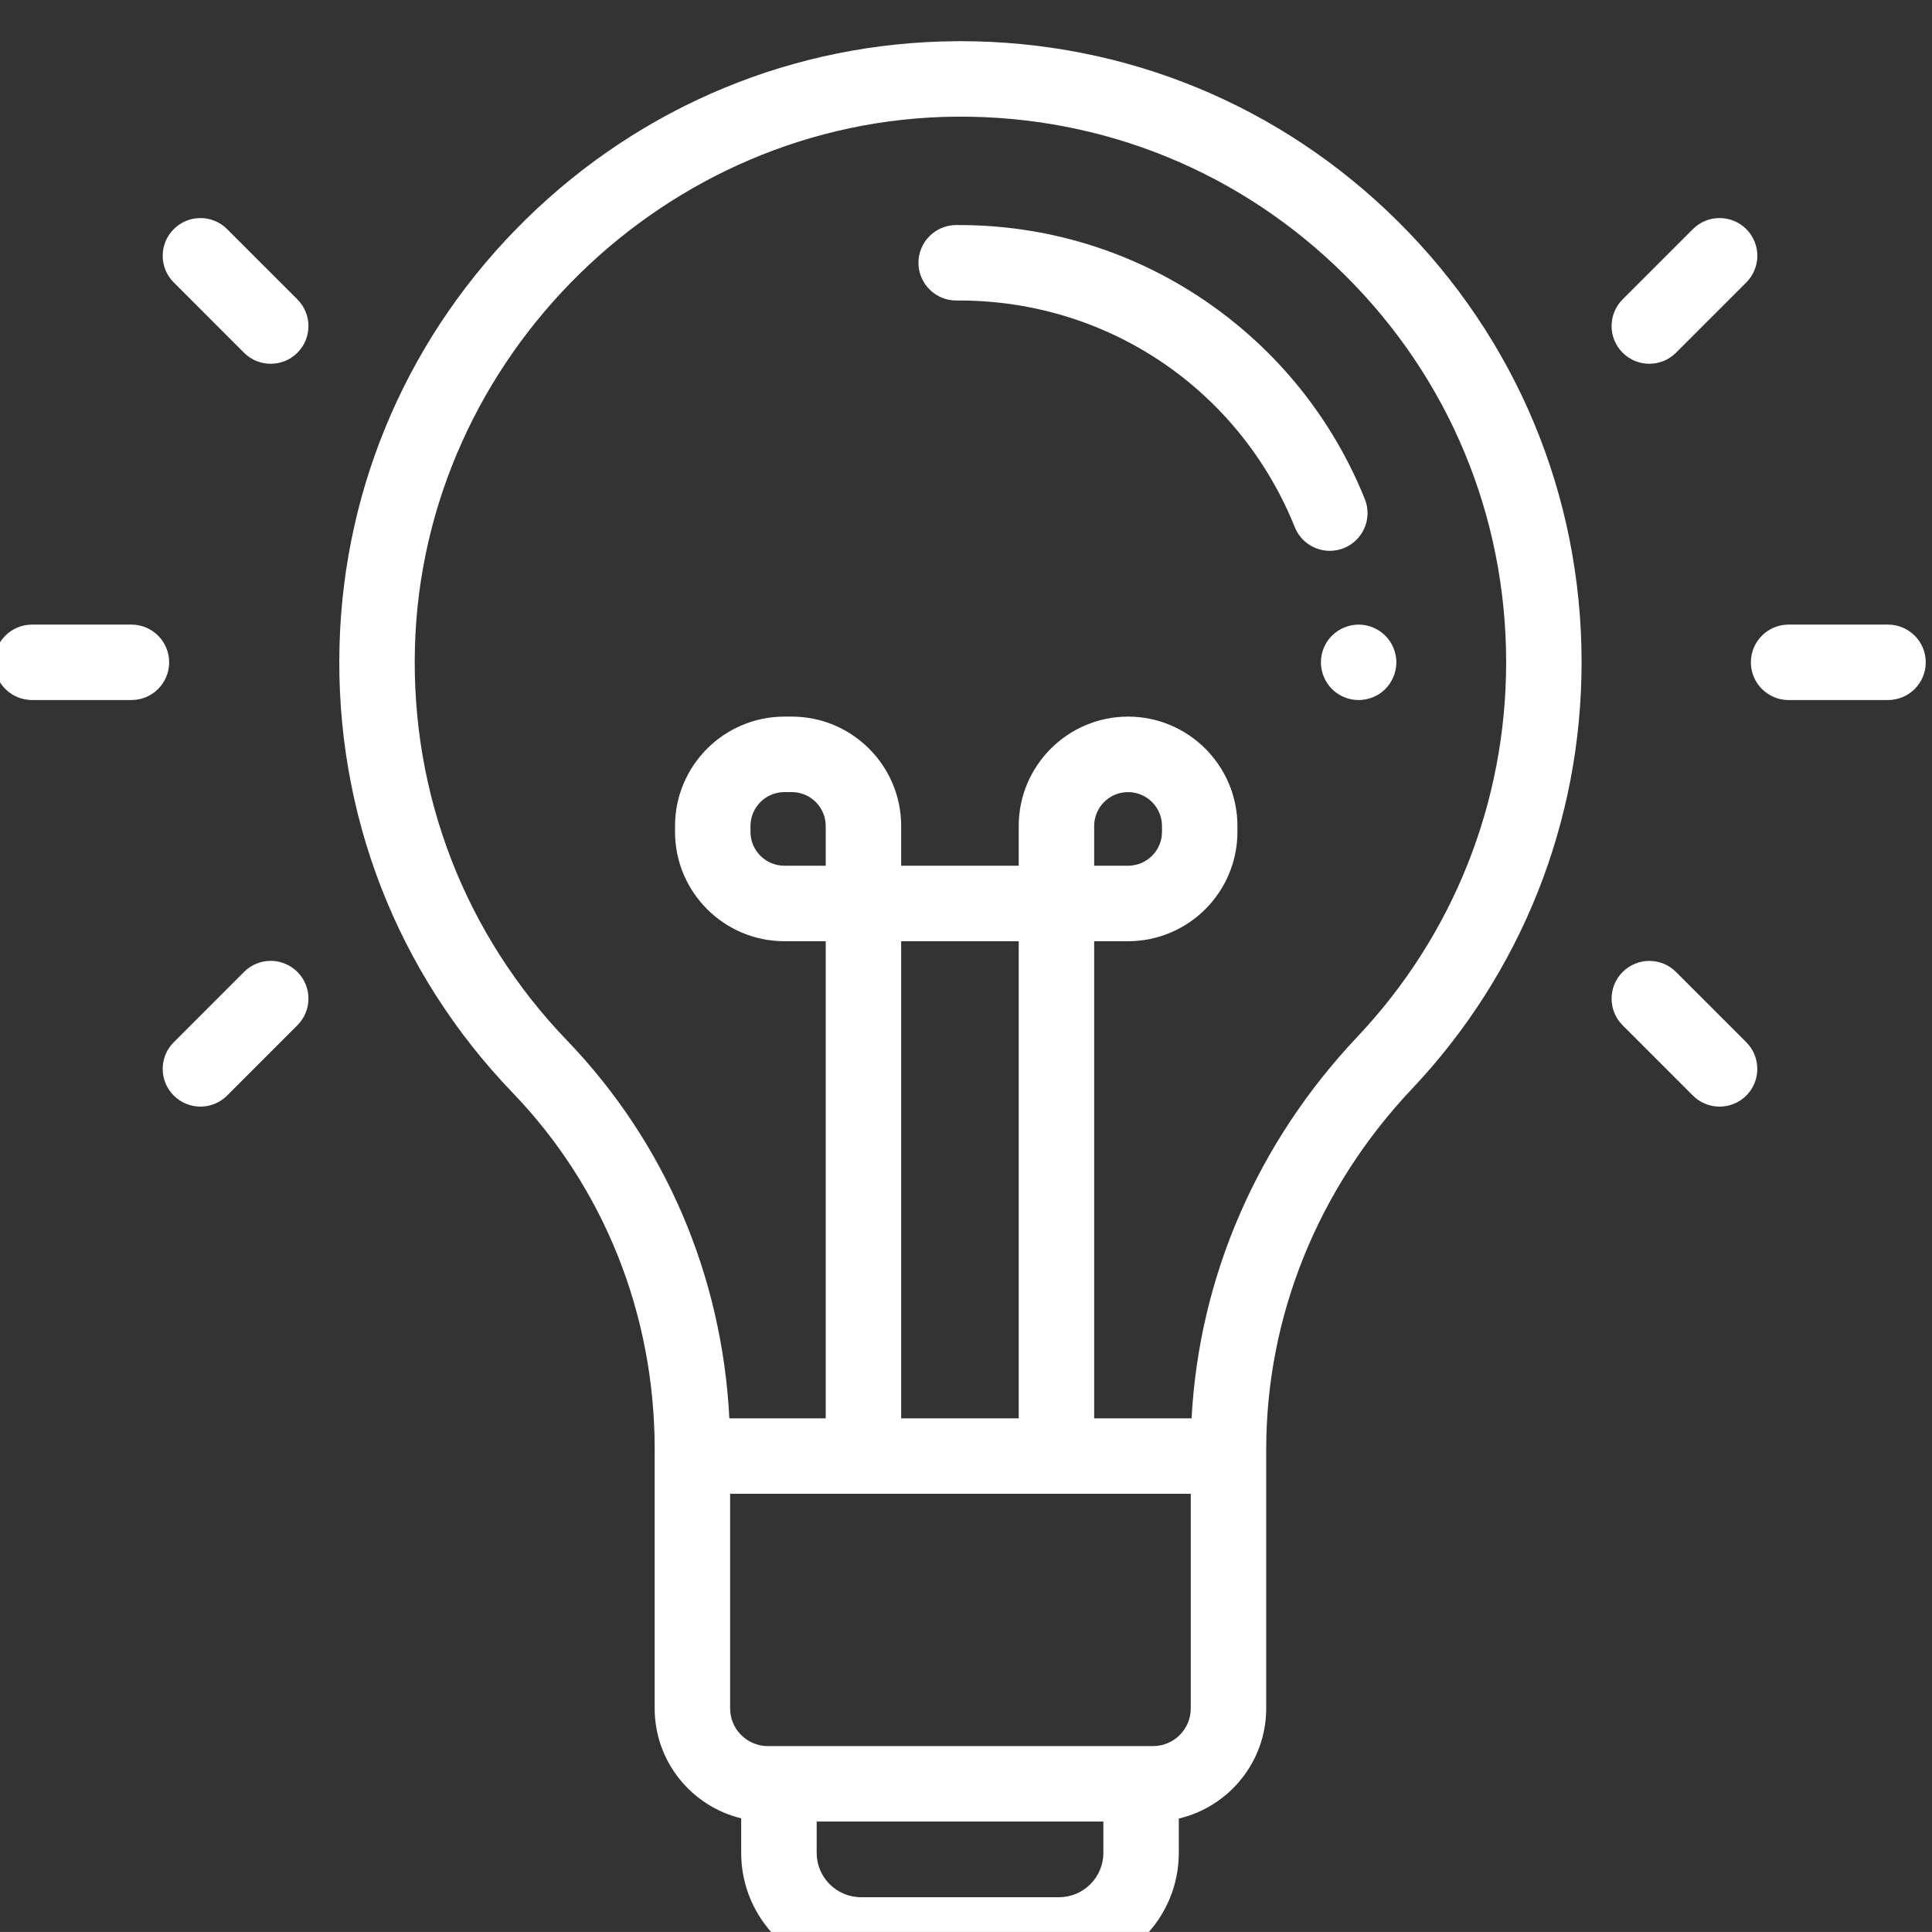
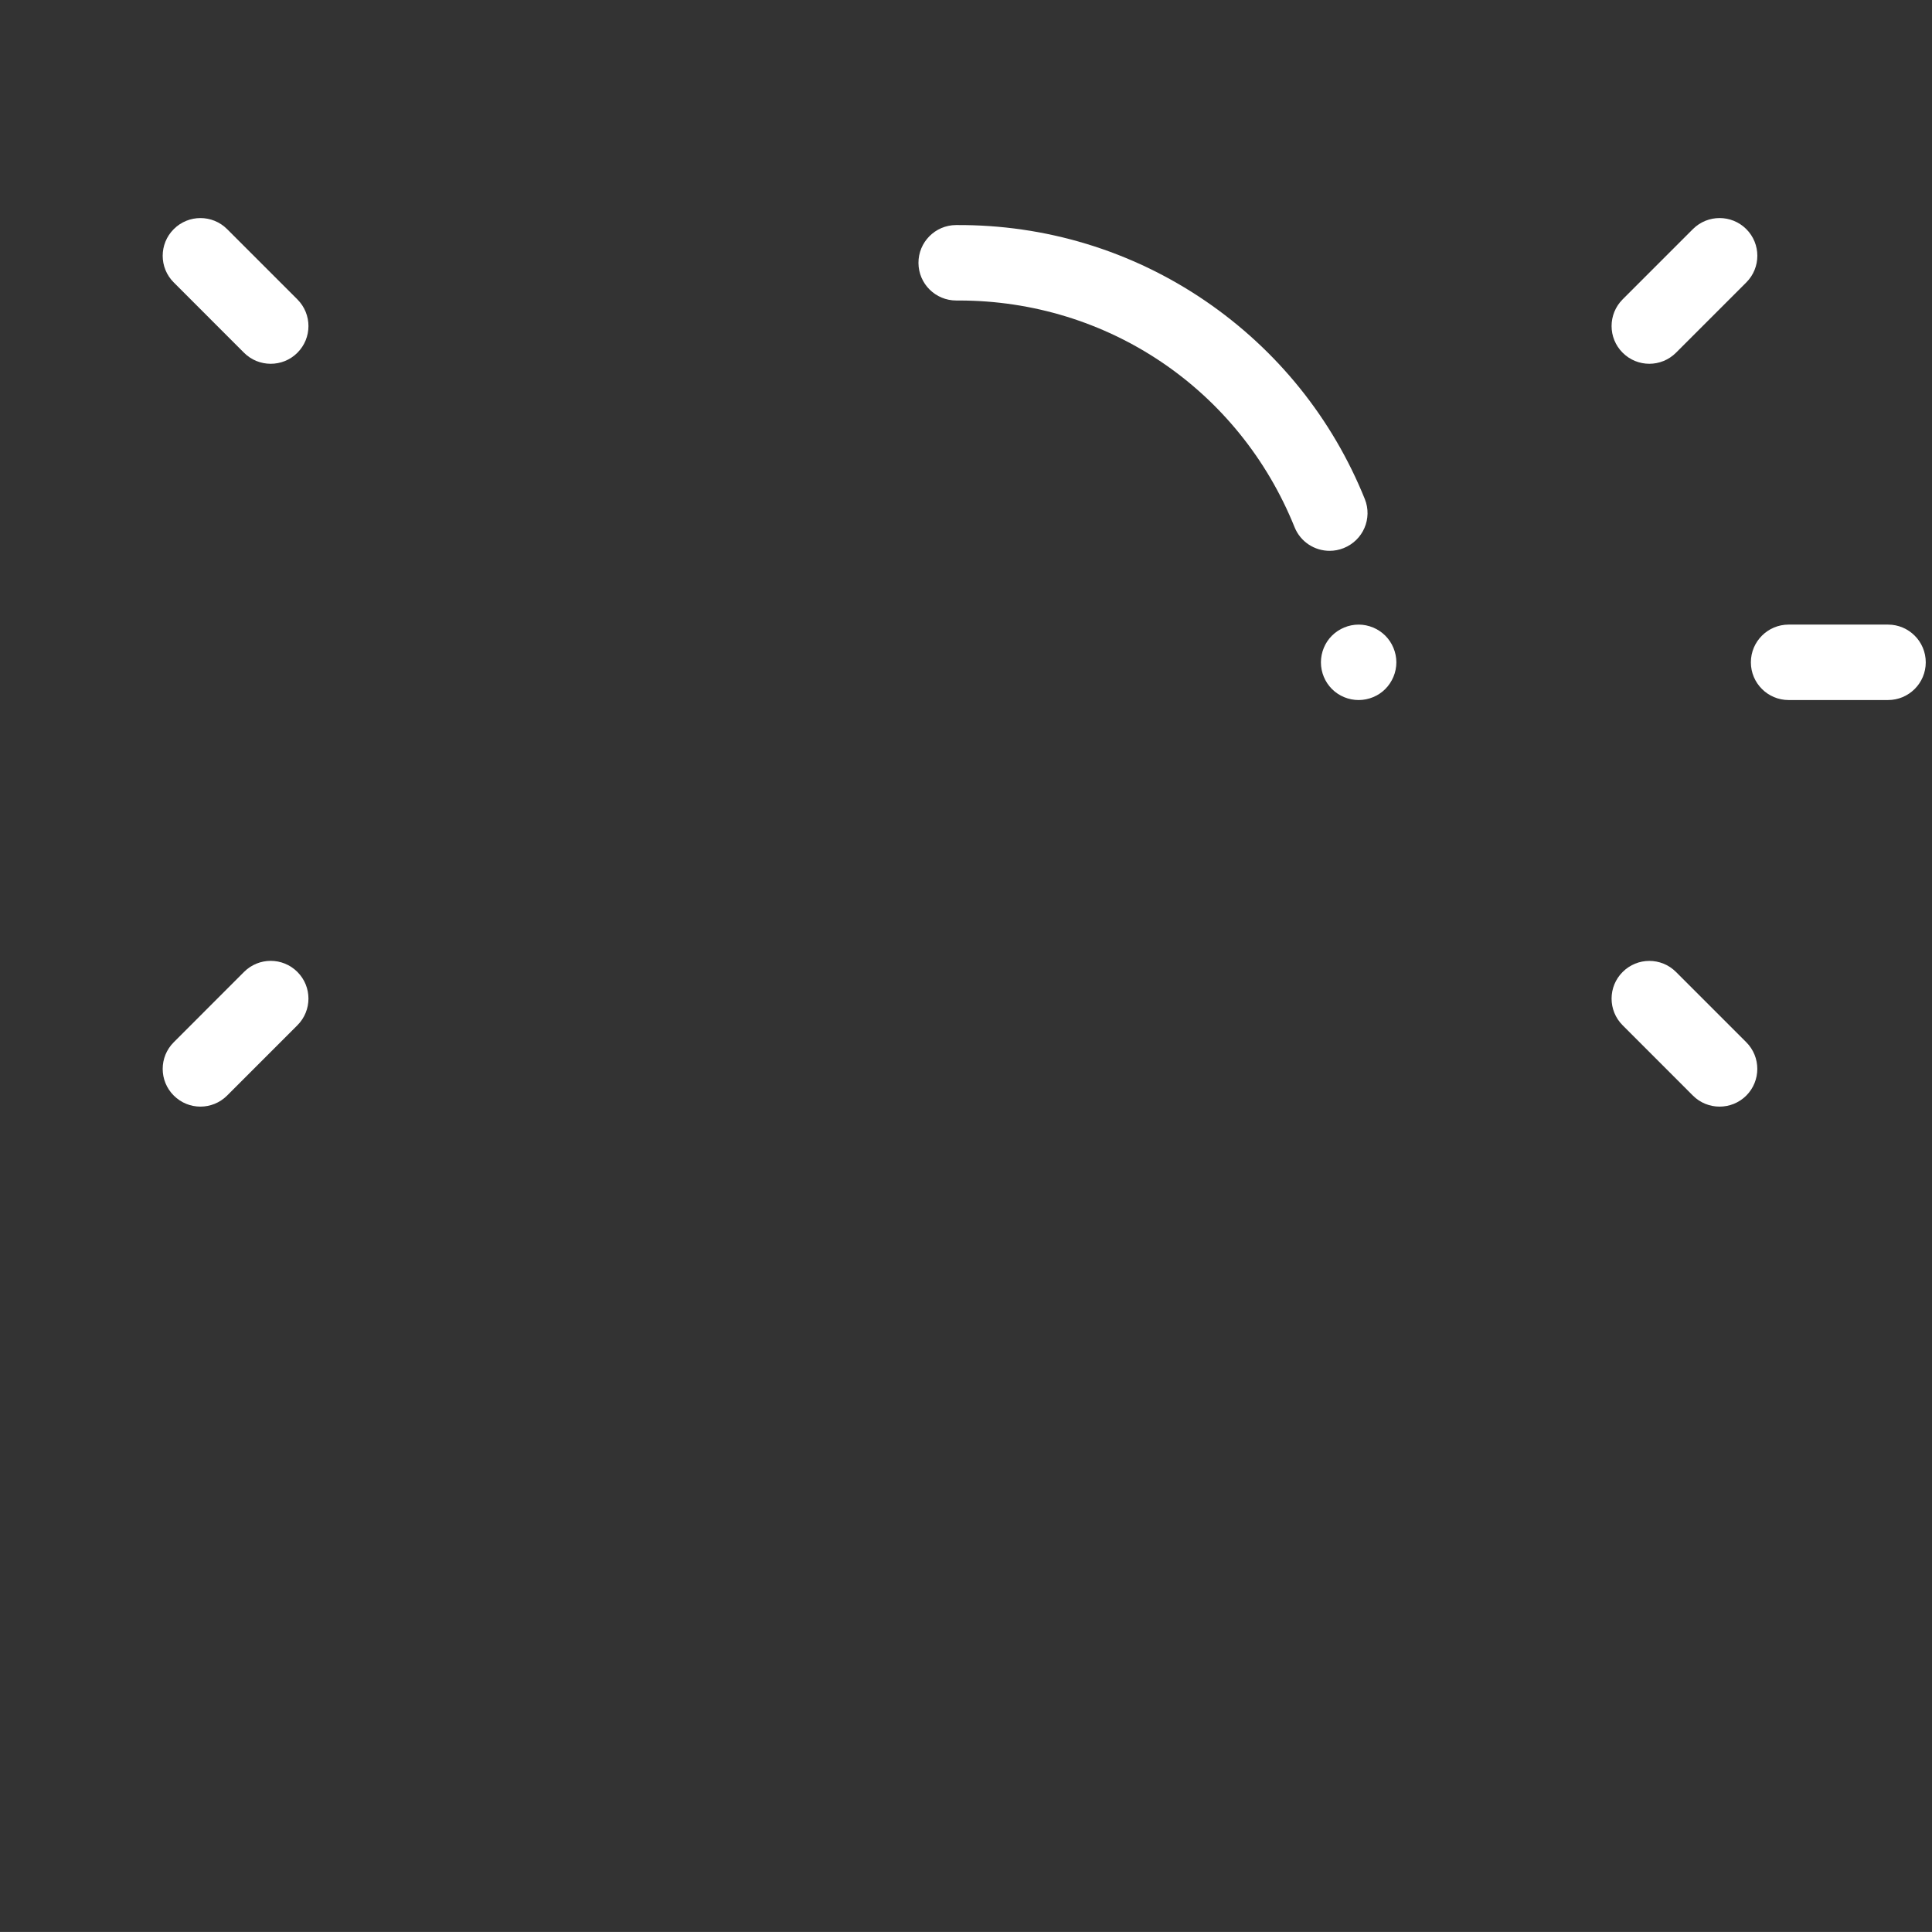
<svg xmlns="http://www.w3.org/2000/svg" xmlns:ns1="http://sodipodi.sourceforge.net/DTD/sodipodi-0.dtd" xmlns:ns2="http://www.inkscape.org/namespaces/inkscape" version="1.1" id="svg867" width="53.765" height="53.764" viewBox="0 0 53.765 53.764" ns1:docname="A9Ruqaxwt_lqkvqf_5do.pdf">
  <rect x="0" y="0" width="53.765" height="53.764" fill="#333333" stroke="none" />
  <defs id="defs871">
    <clipPath clipPathUnits="userSpaceOnUse" id="clipPath883">
      <path d="M 0,0 H 1366 V 6094.536 H 0 Z" id="path881" />
    </clipPath>
  </defs>
  <ns1:namedview id="namedview869" pagecolor="#ffffff" bordercolor="#000000" borderopacity="0.25" ns2:showpageshadow="2" ns2:pageopacity="0.0" ns2:pagecheckerboard="0" ns2:deskcolor="#d1d1d1" showgrid="false" />
  <g id="g875" ns2:groupmode="layer" ns2:label="Page 1" transform="matrix(1.333,0,0,-1.333,-639.706,4584.177)">
    <g id="g877">
      <g id="g879" clip-path="url(#clipPath883)">
        <g id="g885" transform="translate(509.087,3434.367)">
-           <path d="m 0,0 c -2.448,2.431 -5.689,3.766 -9.136,3.766 -0.031,0 -0.063,0 -0.094,-10e-4 -3.366,-0.023 -6.552,-1.342 -8.973,-3.713 -2.421,-2.371 -3.805,-5.529 -3.896,-8.893 -0.096,-3.505 1.188,-6.825 3.615,-9.348 1.911,-1.987 2.964,-4.63 2.964,-7.442 v -5.409 c 0,-1.111 0.771,-2.045 1.806,-2.295 v -0.722 c 0,-1.378 1.122,-2.5 2.501,-2.5 h 4.135 c 1.378,0 2.5,1.122 2.5,2.5 v 0.717 c 1.044,0.245 1.825,1.183 1.825,2.3 v 5.409 c 0,2.775 1.081,5.449 3.045,7.527 2.282,2.416 3.539,5.578 3.539,8.902 C 3.831,-5.721 2.47,-2.453 0,0 m -6.153,-34.057 c 0,-0.51 -0.415,-0.925 -0.925,-0.925 h -4.135 c -0.51,0 -0.925,0.415 -0.925,0.925 v 0.655 h 5.985 z m 1.825,3.017 c 0,-0.434 -0.353,-0.787 -0.787,-0.787 h -0.25 -7.561 -0.232 c -0.434,0 -0.787,0.353 -0.787,0.787 v 4.48 h 9.617 z m -6.046,6.055 v 9.961 h 2.454 v -9.961 z m 9.521,7.963 c -2.089,-2.211 -3.303,-5.018 -3.458,-7.963 h -2.034 v 9.961 h 0.708 c 1.259,0 2.283,1.024 2.283,2.283 v 0.122 c 0,1.259 -1.024,2.284 -2.283,2.284 -1.259,0 -2.283,-1.025 -2.283,-2.284 v -0.829 h -2.454 v 0.829 c 0,1.259 -1.024,2.284 -2.283,2.284 h -0.155 c -1.259,0 -2.283,-1.025 -2.283,-2.284 v -0.122 c 0,-1.259 1.024,-2.283 2.283,-2.283 h 0.863 v -9.961 h -2.012 c -0.151,2.979 -1.34,5.759 -3.388,7.888 -2.131,2.216 -3.26,5.133 -3.176,8.213 0.165,6.064 5.237,11.031 11.306,11.074 3.063,0.022 5.939,-1.153 8.109,-3.308 2.171,-2.154 3.366,-5.026 3.366,-8.084 0,-2.921 -1.104,-5.698 -3.109,-7.82 m -5.492,3.574 v 0.829 c 0,0.391 0.317,0.708 0.708,0.708 0.39,0 0.708,-0.317 0.708,-0.708 v -0.122 c 0,-0.39 -0.318,-0.707 -0.708,-0.707 z m -5.604,0.829 v -0.829 h -0.863 c -0.39,0 -0.708,0.317 -0.708,0.707 v 0.122 c 0,0.391 0.318,0.708 0.708,0.708 h 0.155 c 0.39,0 0.708,-0.317 0.708,-0.708" style="fill:#ffffff;fill-opacity:1;fill-rule:nonzero;stroke:none" id="path887" />
-         </g>
+           </g>
        <g id="g889" transform="translate(508.392,3428.575)">
-           <path d="M 0,0 C -0.677,1.679 -1.827,3.109 -3.327,4.134 -4.865,5.184 -6.668,5.732 -8.536,5.719 -8.97,5.716 -9.321,5.361 -9.318,4.926 -9.315,4.492 -8.962,4.144 -8.53,4.144 h 0.005 c 0.019,0 0.037,0 0.055,0 3.102,0 5.849,-1.853 7.009,-4.733 0.124,-0.307 0.419,-0.493 0.731,-0.493 0.098,0 0.197,0.018 0.294,0.057 C -0.033,-0.862 0.163,-0.403 0,0" style="fill:#ffffff;fill-opacity:1;fill-rule:nonzero;stroke:none" id="path891" />
+           <path d="M 0,0 C -0.677,1.679 -1.827,3.109 -3.327,4.134 -4.865,5.184 -6.668,5.732 -8.536,5.719 -8.97,5.716 -9.321,5.361 -9.318,4.926 -9.315,4.492 -8.962,4.144 -8.53,4.144 c 0.019,0 0.037,0 0.055,0 3.102,0 5.849,-1.853 7.009,-4.733 0.124,-0.307 0.419,-0.493 0.731,-0.493 0.098,0 0.197,0.018 0.294,0.057 C -0.033,-0.862 0.163,-0.403 0,0" style="fill:#ffffff;fill-opacity:1;fill-rule:nonzero;stroke:none" id="path891" />
        </g>
        <g id="g893" transform="translate(508.82,3425.722)">
          <path d="m 0,0 c -0.146,0.146 -0.35,0.231 -0.557,0.231 -0.207,0 -0.41,-0.085 -0.557,-0.231 -0.147,-0.146 -0.23,-0.35 -0.23,-0.557 0,-0.208 0.083,-0.41 0.23,-0.557 0.147,-0.147 0.349,-0.23 0.557,-0.23 0.207,0 0.411,0.083 0.557,0.23 0.146,0.147 0.231,0.349 0.231,0.557 C 0.231,-0.35 0.146,-0.146 0,0" style="fill:#ffffff;fill-opacity:1;fill-rule:nonzero;stroke:none" id="path895" />
        </g>
        <g id="g897" transform="translate(516.356,3434.21)">
          <path d="m 0,0 c -0.308,0.307 -0.806,0.307 -1.114,0 l -1.467,-1.467 c -0.308,-0.308 -0.308,-0.807 0,-1.114 0.154,-0.154 0.355,-0.231 0.557,-0.231 0.201,0 0.403,0.077 0.557,0.231 L 0,-1.114 C 0.308,-0.806 0.308,-0.308 0,0" style="fill:#ffffff;fill-opacity:1;fill-rule:nonzero;stroke:none" id="path899" />
        </g>
        <g id="g901" transform="translate(516.356,3417.234)">
          <path d="m 0,0 -1.467,1.467 c -0.308,0.308 -0.806,0.308 -1.114,0 -0.308,-0.307 -0.308,-0.806 0,-1.113 l 1.467,-1.468 c 0.154,-0.154 0.356,-0.23 0.557,-0.23 0.202,0 0.403,0.077 0.557,0.23 0.307,0.308 0.307,0.807 0,1.114" style="fill:#ffffff;fill-opacity:1;fill-rule:nonzero;stroke:none" id="path903" />
        </g>
        <g id="g905" transform="translate(519.315,3425.953)">
          <path d="m 0,0 h -2.075 c -0.435,0 -0.788,-0.353 -0.788,-0.788 0,-0.434 0.353,-0.787 0.788,-0.787 H 0 c 0.435,0 0.788,0.353 0.788,0.787 C 0.788,-0.353 0.435,0 0,0" style="fill:#ffffff;fill-opacity:1;fill-rule:nonzero;stroke:none" id="path907" />
        </g>
        <g id="g909" transform="translate(486.108,3432.742)">
          <path d="m 0,0 -1.467,1.467 c -0.308,0.308 -0.806,0.308 -1.114,0 -0.308,-0.307 -0.308,-0.806 0,-1.113 l 1.467,-1.468 c 0.154,-0.154 0.356,-0.23 0.557,-0.23 0.202,0 0.403,0.076 0.557,0.23 0.308,0.308 0.308,0.806 0,1.114" style="fill:#ffffff;fill-opacity:1;fill-rule:nonzero;stroke:none" id="path911" />
        </g>
        <g id="g913" transform="translate(486.108,3418.702)">
          <path d="m 0,0 c -0.308,0.308 -0.806,0.308 -1.114,0 l -1.467,-1.468 c -0.308,-0.307 -0.308,-0.806 0,-1.113 0.154,-0.154 0.355,-0.231 0.557,-0.231 0.201,0 0.403,0.077 0.557,0.231 L 0,-1.114 C 0.308,-0.806 0.308,-0.308 0,0" style="fill:#ffffff;fill-opacity:1;fill-rule:nonzero;stroke:none" id="path915" />
        </g>
        <g id="g917" transform="translate(482.643,3425.953)">
-           <path d="m 0,0 h -2.075 c -0.435,0 -0.788,-0.353 -0.788,-0.788 0,-0.434 0.353,-0.787 0.788,-0.787 H 0 c 0.435,0 0.788,0.353 0.788,0.787 C 0.788,-0.353 0.435,0 0,0" style="fill:#ffffff;fill-opacity:1;fill-rule:nonzero;stroke:none" id="path919" />
-         </g>
+           </g>
      </g>
    </g>
  </g>
</svg>